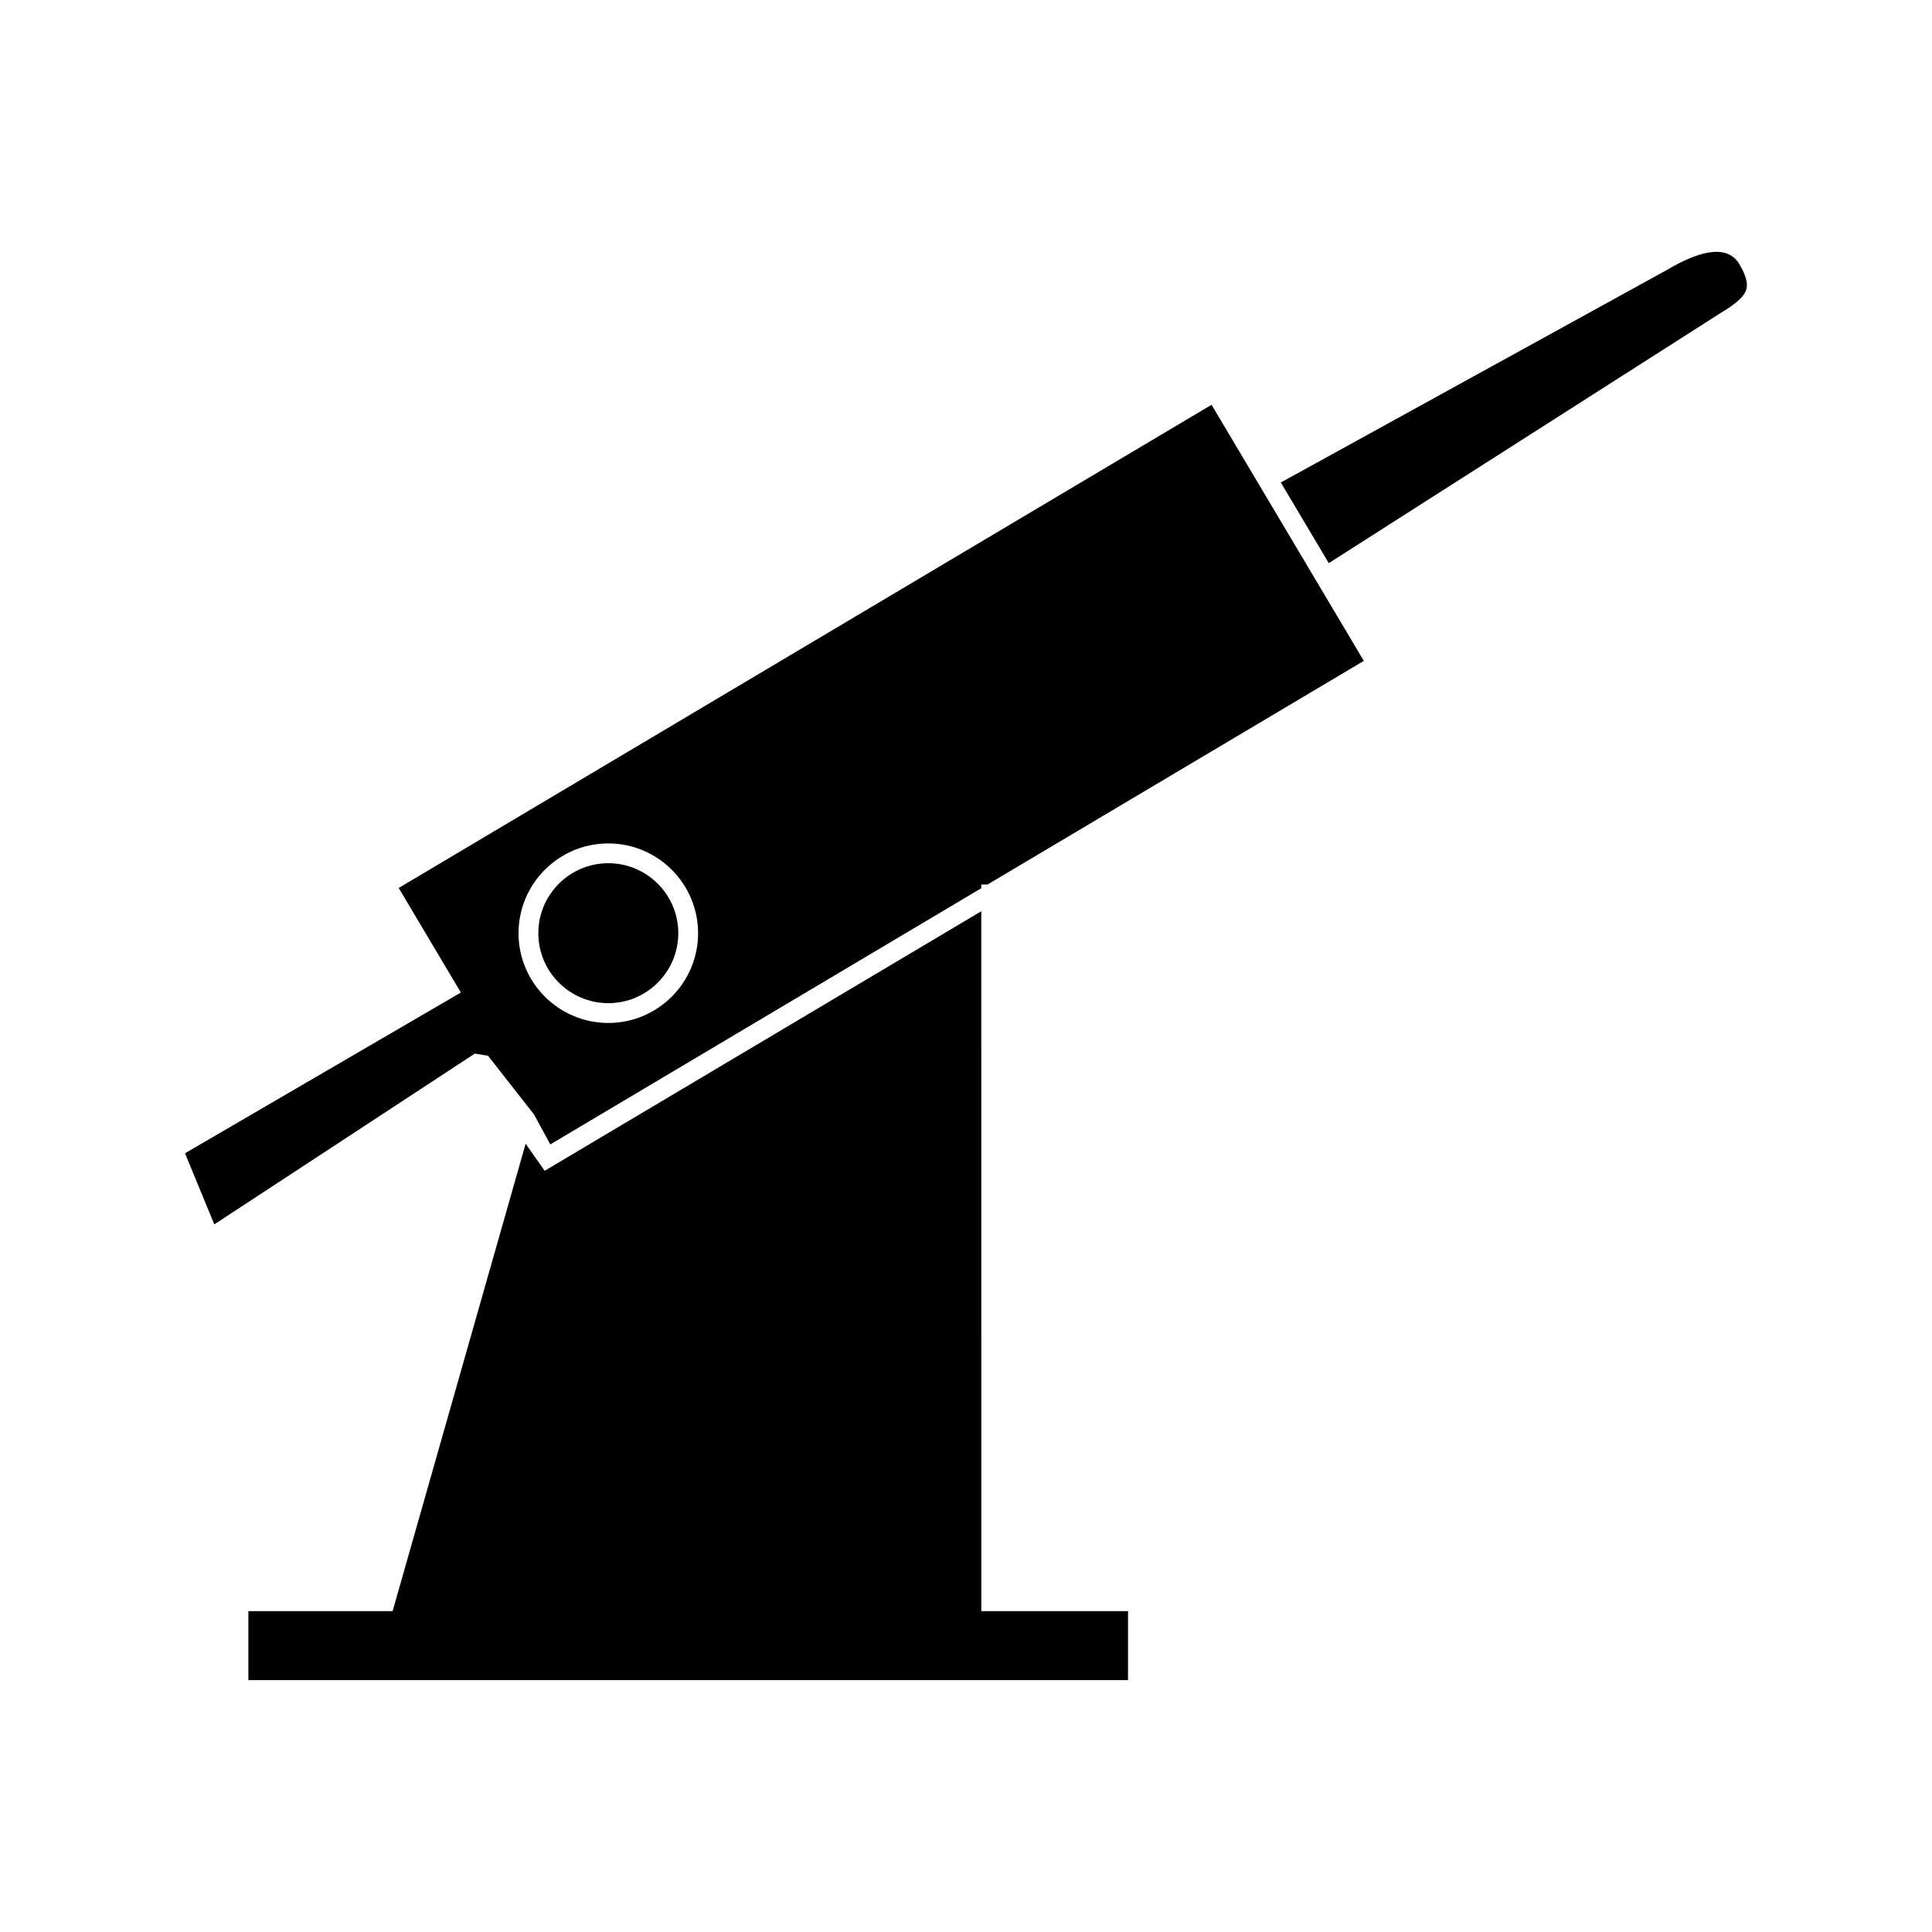
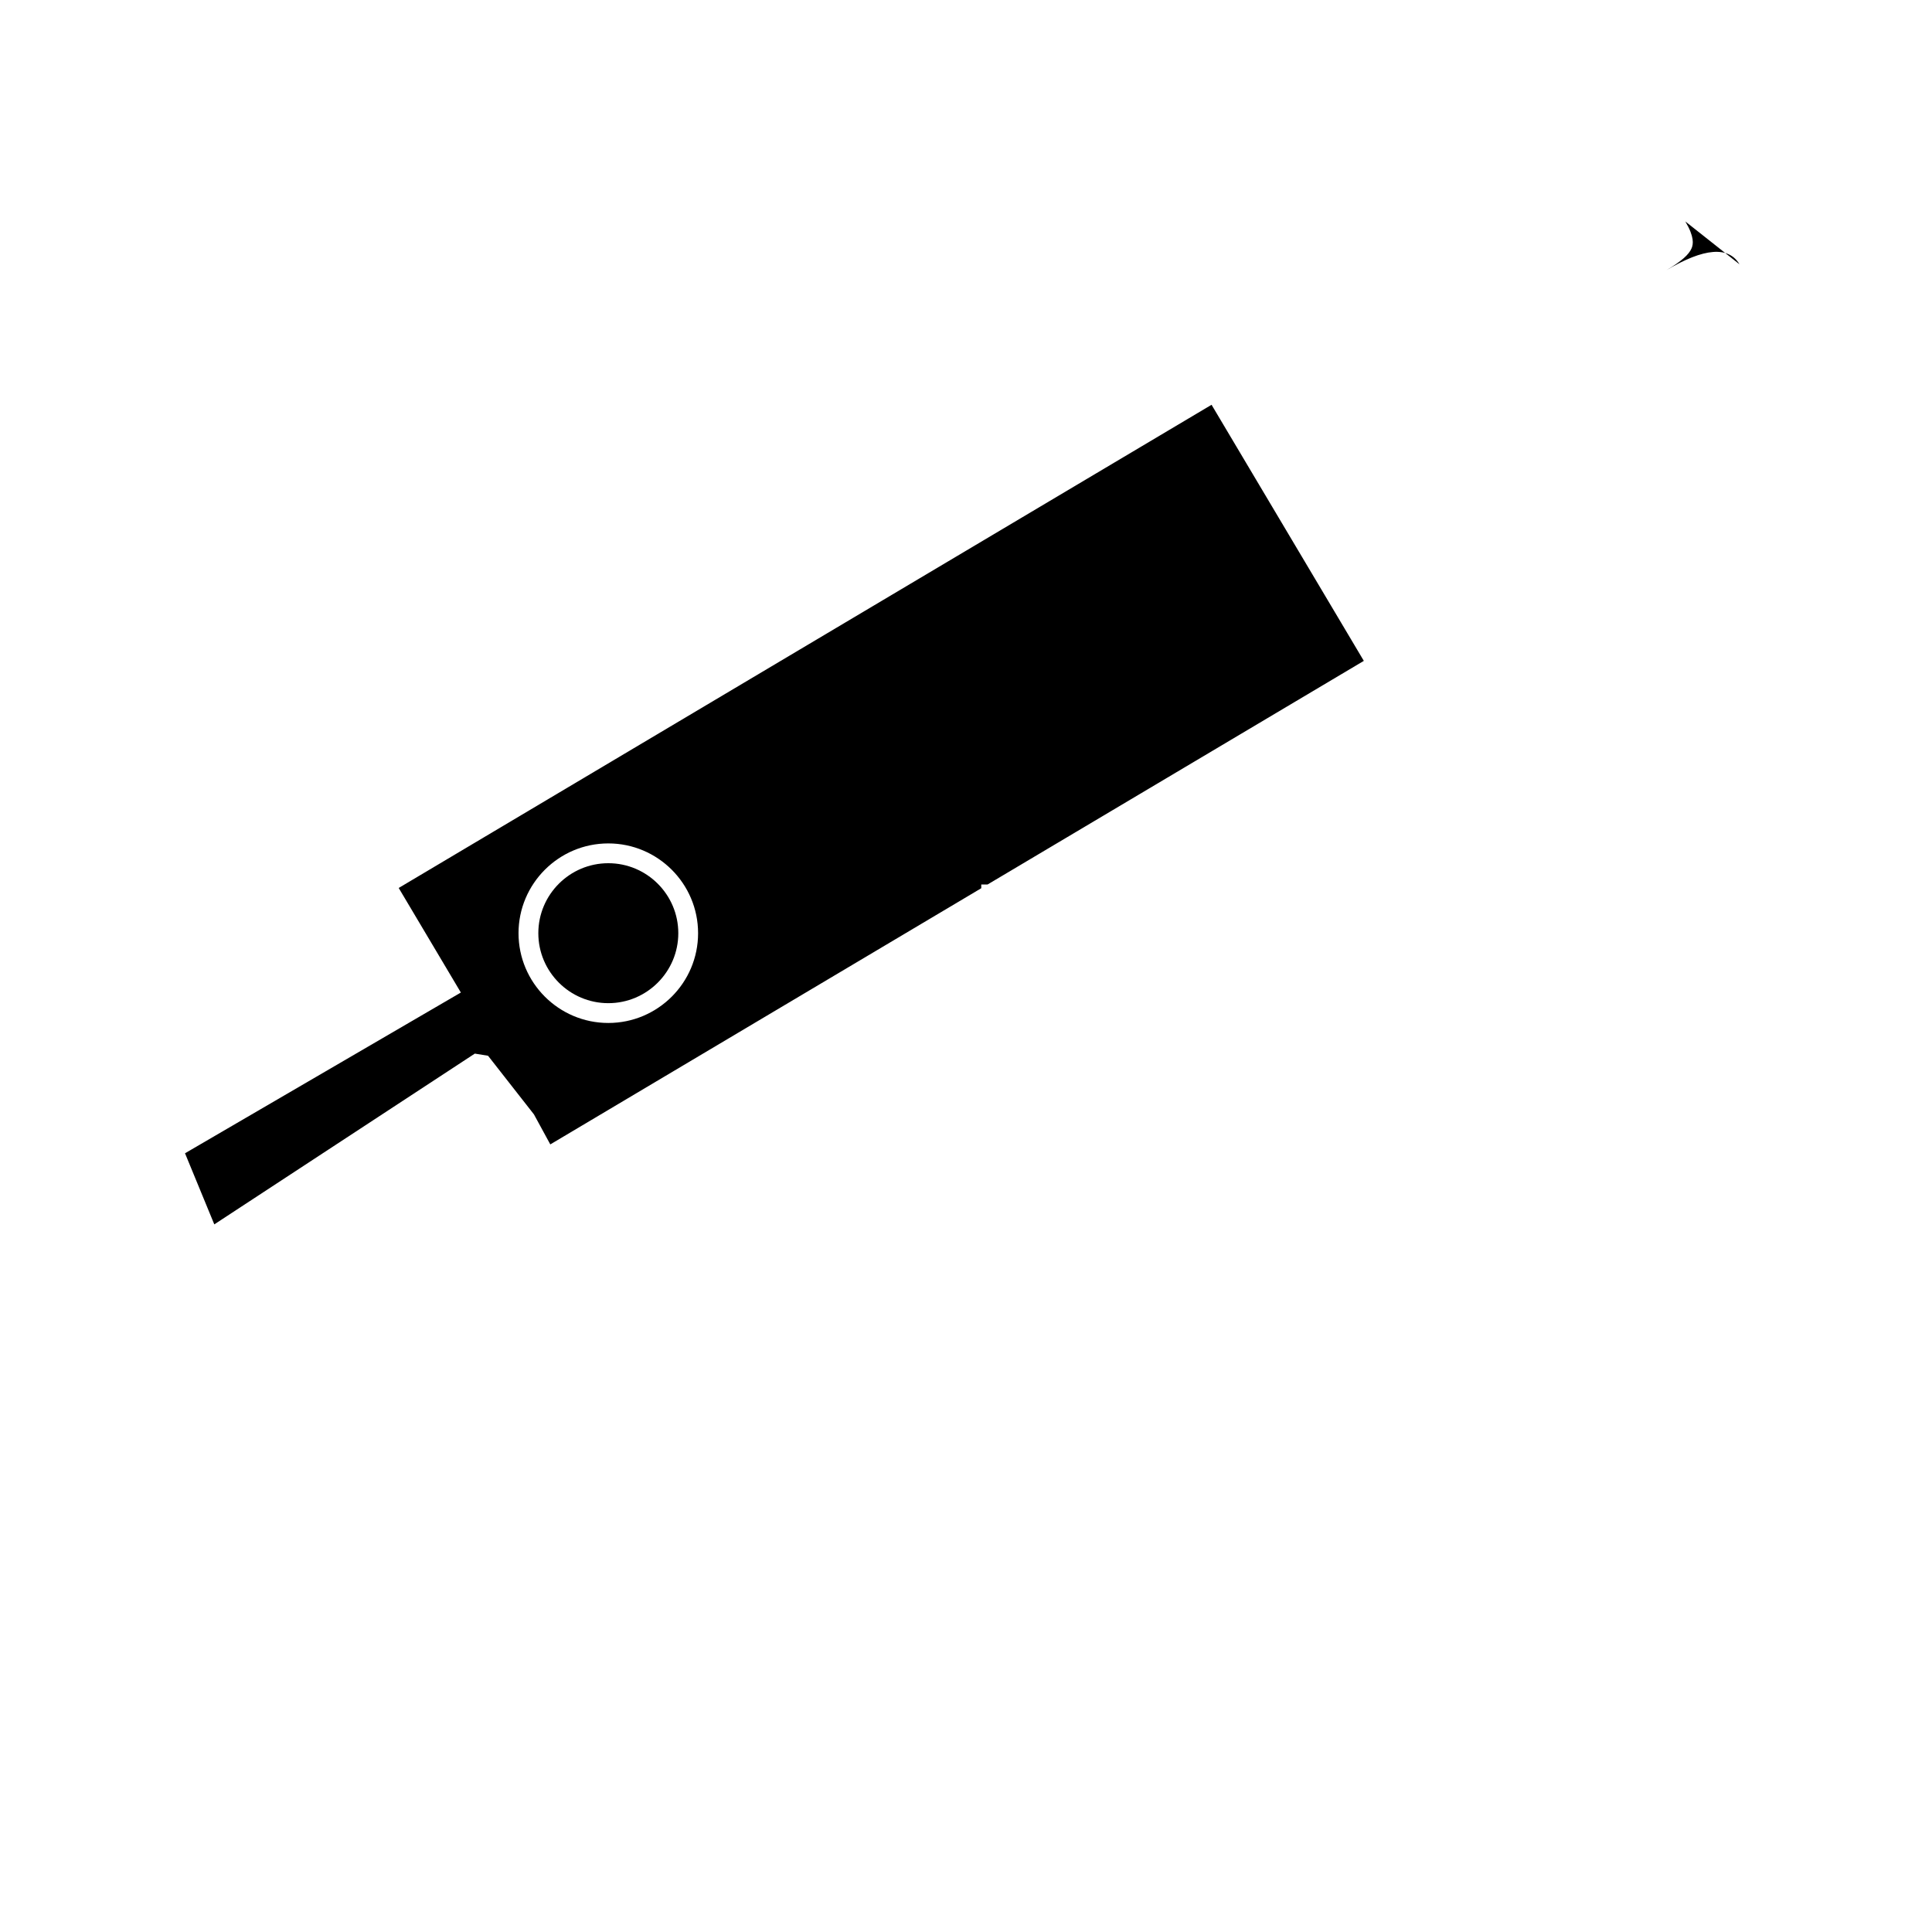
<svg xmlns="http://www.w3.org/2000/svg" fill="#000000" width="800px" height="800px" version="1.1" viewBox="144 144 512 512">
  <g>
    <path d="m305.21 372.76c-10.227 0-18.547 8.316-18.547 18.547 0 10.223 8.324 18.543 18.547 18.543 10.223 0 18.547-8.316 18.547-18.543 0-10.23-8.316-18.547-18.547-18.547z" />
-     <path d="m404.05 385.49-115.71 68.785-5.039-7.184-35.254 123.88h-38.219v18.285h233.11v-18.285h-38.883z" />
-     <path d="m604.98 214.04c-2.891-4.871-9.41-4.344-19.34 1.555l-102.21 56.27 12.711 21.371 103.84-66.289c3.914-2.332 5.945-4.109 6.66-5.82 0.449-1.082 0.758-2.988-1.668-7.086z" />
+     <path d="m604.98 214.04c-2.891-4.871-9.41-4.344-19.34 1.555c3.914-2.332 5.945-4.109 6.66-5.82 0.449-1.082 0.758-2.988-1.668-7.086z" />
    <path d="m249.66 379.32 16.473 27.711-73.102 42.598 7.762 18.844 69.039-45.258 3.504 0.57 12.164 15.535 4.336 7.957 114.21-67.887v-0.988h1.664l3.586-2.129 96.133-57.137-40.352-67.867zm55.547 35.777c-13.121 0-23.793-10.668-23.793-23.789 0-13.121 10.676-23.793 23.793-23.793 13.121 0 23.793 10.676 23.793 23.793 0.004 13.117-10.672 23.789-23.793 23.789z" />
  </g>
</svg>